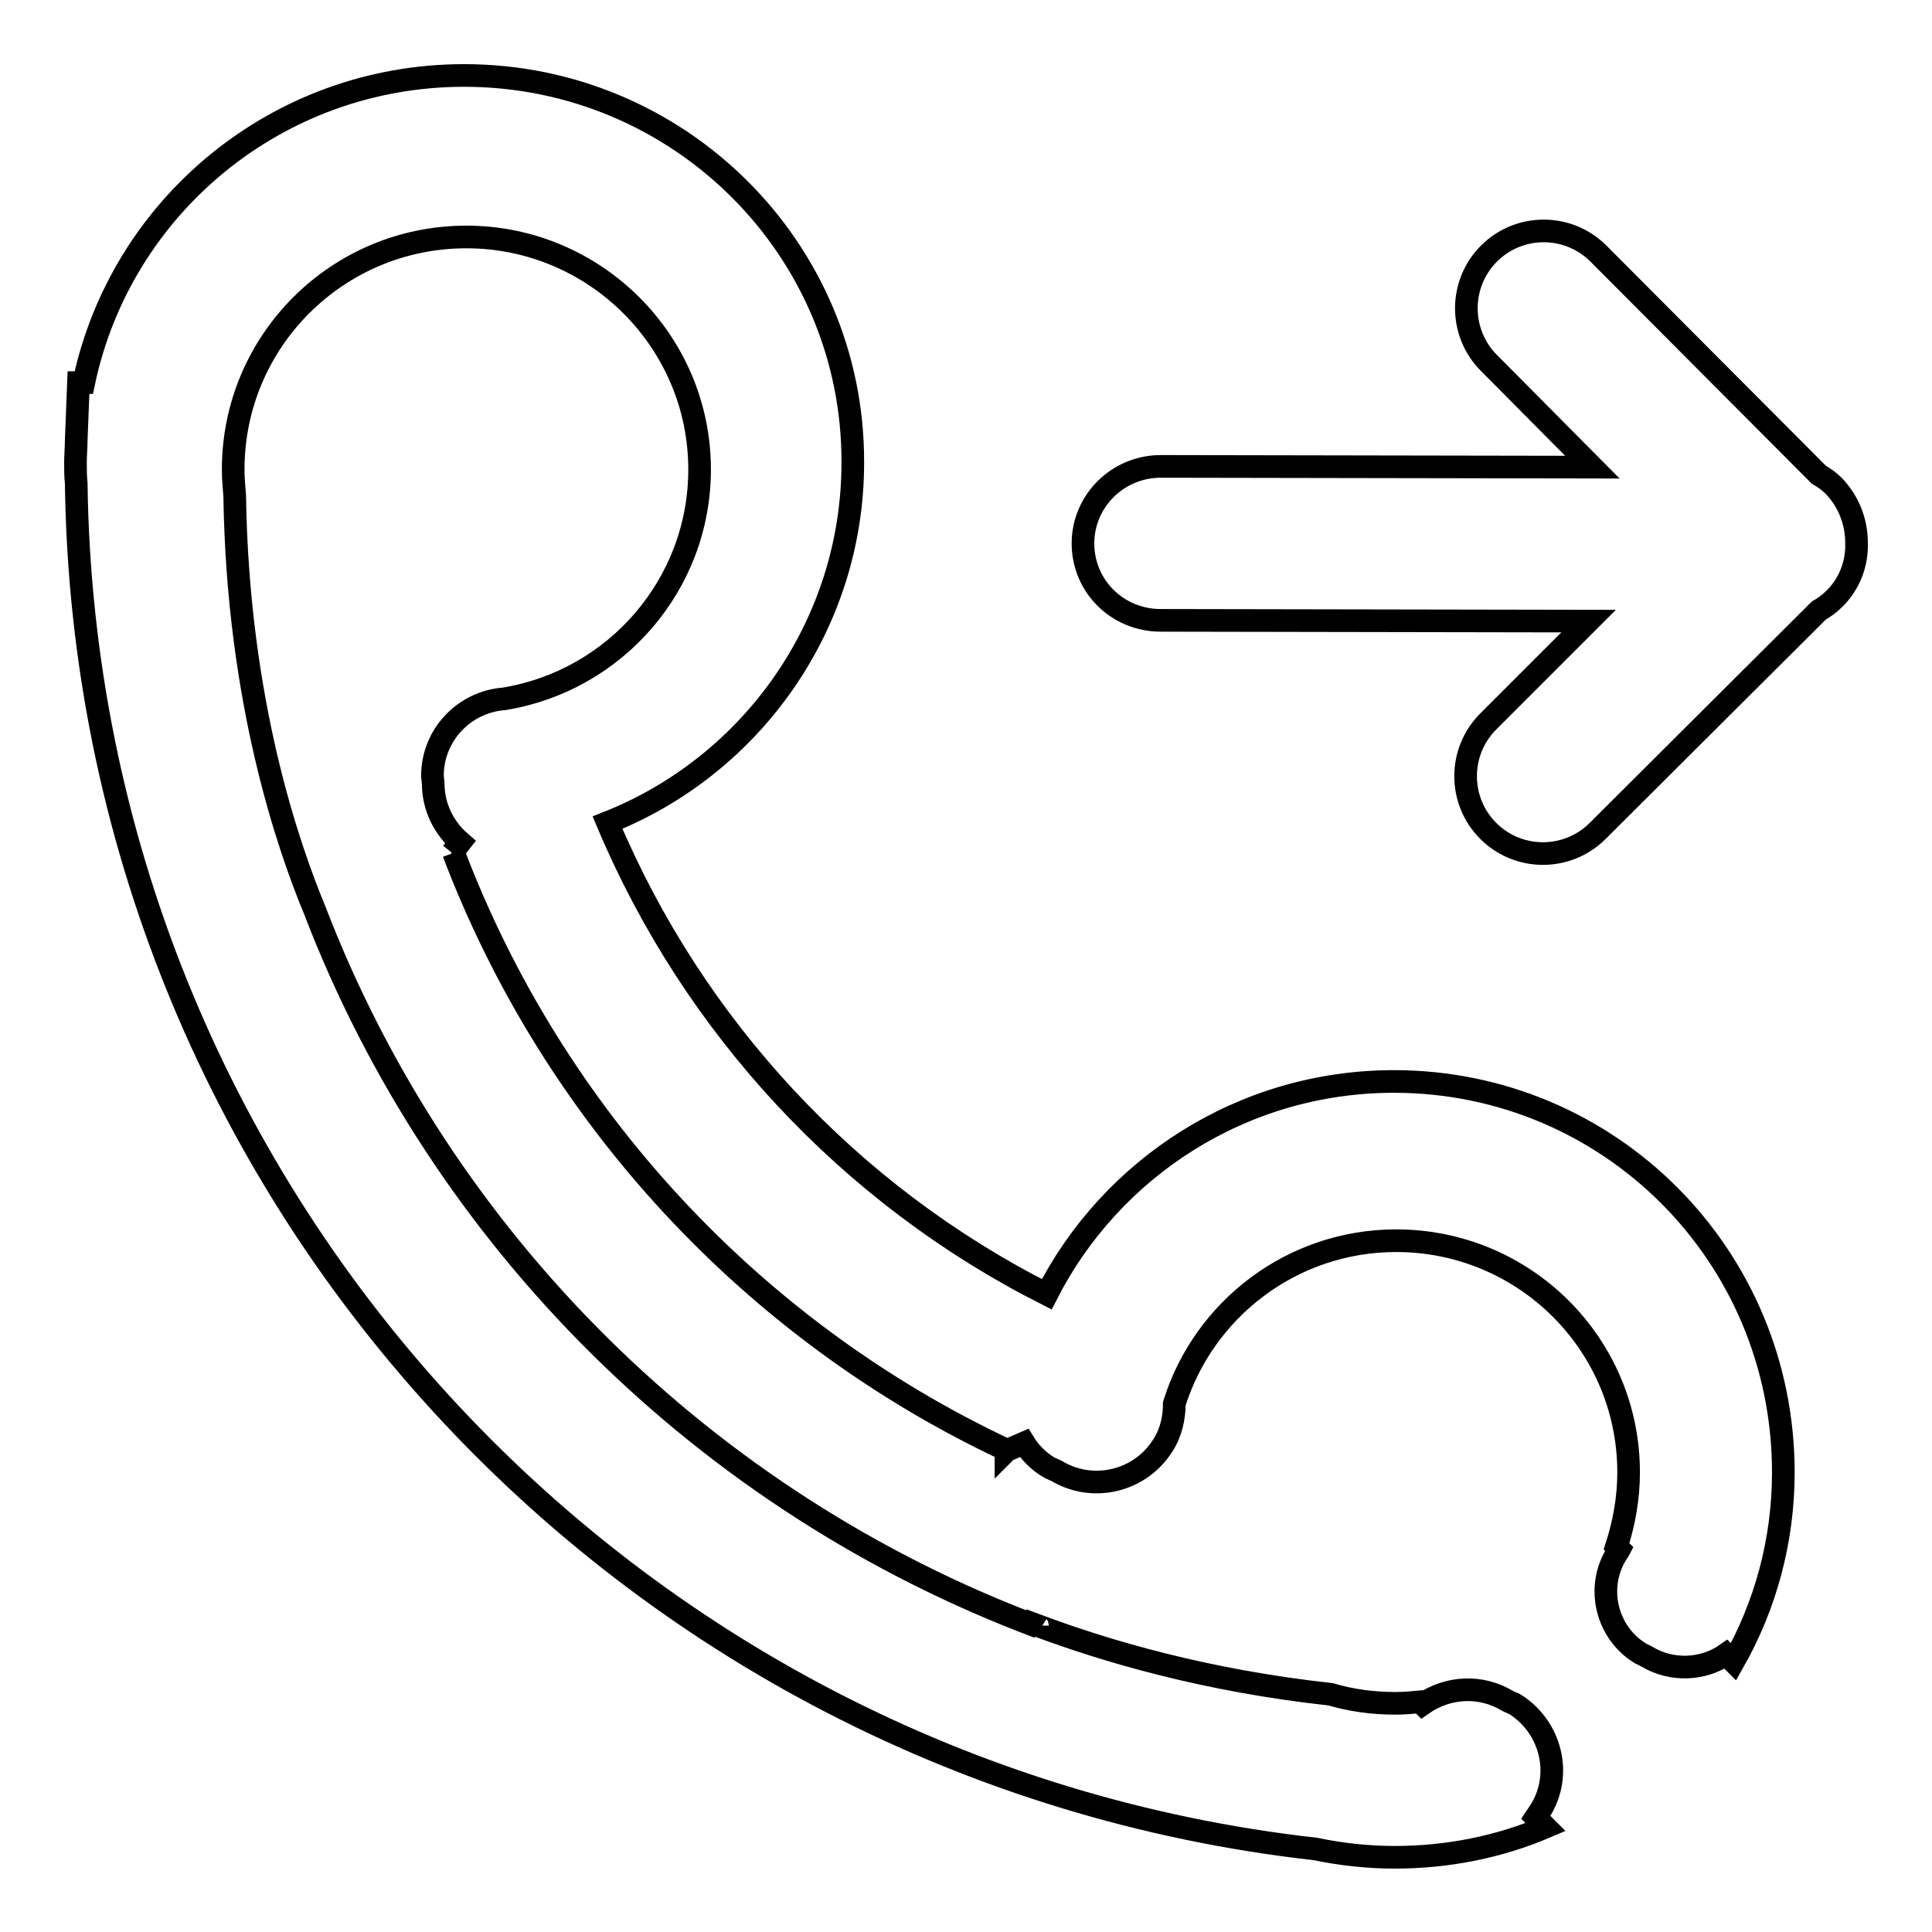
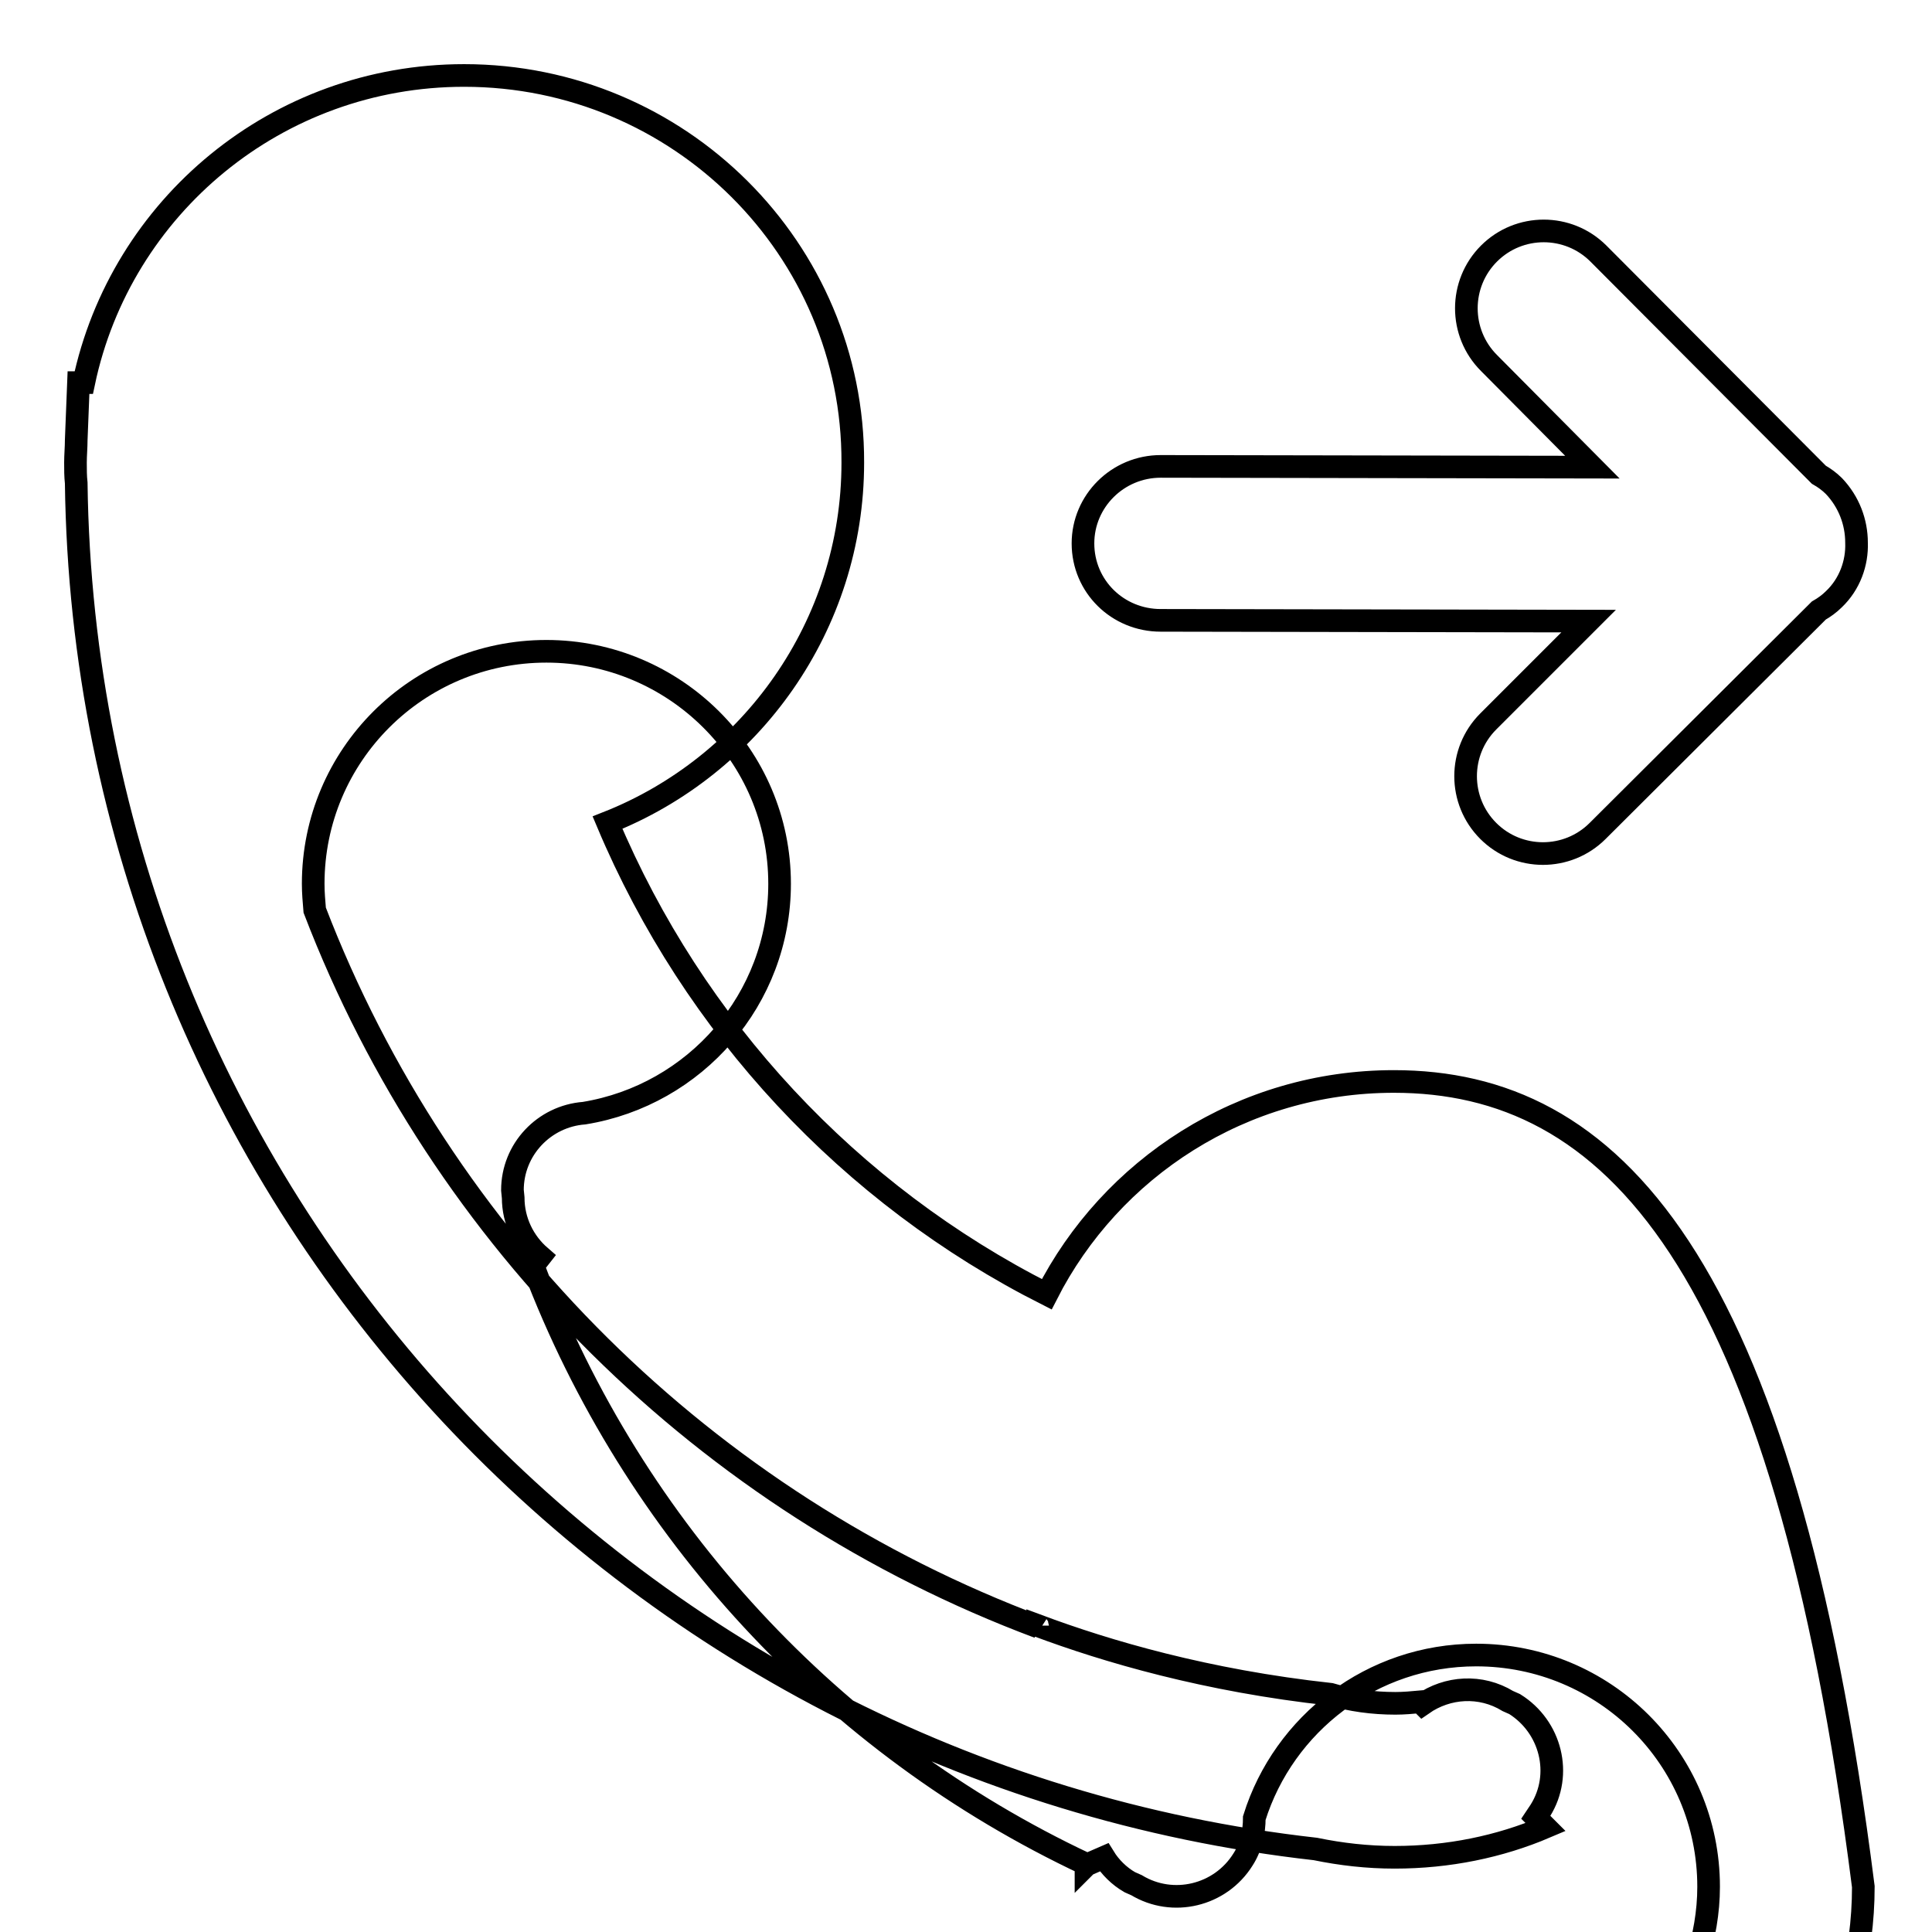
<svg xmlns="http://www.w3.org/2000/svg" version="1.1" x="0px" y="0px" viewBox="0 0 256 256" enable-background="new 0 0 256 256" xml:space="preserve">
  <g>
    <g>
-       <path stroke-width="3" fill-opacity="0" stroke="#000000" d="M184.7,143.3c-20.1,0-37.5,11.5-46,28.2c-26.1-13.2-46.8-35.4-58.2-62.5c19-7.5,32.5-26.1,32.5-47.7C113.1,33,90,10,61.5,10C36.7,10,16,27.4,11.1,50.7h-0.7c-0.1,2.5-0.2,5.1-0.3,7.6c0,1-0.1,2-0.1,3c0,0.9,0,1.8,0.1,2.7c1.2,93.8,72.6,170.7,164.2,181c3.4,0.7,6.9,1.1,10.5,1.1c7.1,0,13.9-1.4,20-4l-1.3-1.3c0.2-0.3,0.4-0.6,0.6-0.9c3-4.8,1.4-11.1-3.4-14.1l-0.9-0.4c-3.6-2.2-8-1.9-11.3,0.4l-0.3-0.3c-1.1,0.1-2.2,0.2-3.3,0.2c-3,0-5.9-0.4-8.6-1.2c-16.5-1.8-29.7-5.7-38.8-9.1c0,0.1,0,0.1,0.1,0.2c-44-16.5-79.1-51.2-95.9-95c-3.4-8.2-10.2-27.5-10.6-54.9c-0.1-1.2-0.2-2.3-0.2-3.5c0-17,13.8-30.8,30.9-30.8c17,0,30.9,13.8,30.9,30.8c0,15.3-11.2,28-25.9,30.4c-5.3,0.4-9.5,4.8-9.5,10.2l0.1,1c0,3.1,1.4,5.9,3.6,7.8l-1.1,1.4l-0.1,0c0.1,0,0.2,0,0.3,0c13.2,34.8,39.6,63.3,73.2,79.1c0,0.1,0,0.2,0,0.2l0.1-0.1l2.3-1c0.8,1.3,2,2.5,3.4,3.3l0.9,0.4c4.8,2.9,11.1,1.4,14.1-3.4c1.1-1.7,1.5-3.7,1.5-5.5c3.9-12.5,15.6-21.6,29.4-21.6c17,0,30.8,13.7,30.8,30.7c0,3.4-0.6,6.7-1.6,9.8l0.4,0.4c-0.1,0.2-0.3,0.4-0.4,0.6c-2.8,4.5-1.3,10.5,3.2,13.2l0.8,0.4c3.3,2,7.5,1.8,10.5-0.3l1,1c4.2-7.4,6.6-16,6.6-25.1C236.3,166.3,213.2,143.3,184.7,143.3z M243,64.4c-0.6-0.6-1.3-1.1-2-1.5l-29.2-29.3c-4-4-10.5-4-14.5,0c-4,4-4,10.5,0,14.5L211,61.9l-57.2-0.1c-5.7,0-10.3,4.6-10.3,10.2c0,5.7,4.6,10.2,10.3,10.2l56.7,0.1l-13.3,13.3c-4,4-4,10.5,0,14.5c4,4,10.5,4,14.5,0L241,80.9c0.7-0.4,1.4-0.9,2-1.5c2.1-2,3.1-4.8,3-7.5C246,69.2,245,66.5,243,64.4z" />
+       <path stroke-width="3" fill-opacity="0" stroke="#000000" d="M184.7,143.3c-20.1,0-37.5,11.5-46,28.2c-26.1-13.2-46.8-35.4-58.2-62.5c19-7.5,32.5-26.1,32.5-47.7C113.1,33,90,10,61.5,10C36.7,10,16,27.4,11.1,50.7h-0.7c-0.1,2.5-0.2,5.1-0.3,7.6c0,1-0.1,2-0.1,3c0,0.9,0,1.8,0.1,2.7c1.2,93.8,72.6,170.7,164.2,181c3.4,0.7,6.9,1.1,10.5,1.1c7.1,0,13.9-1.4,20-4l-1.3-1.3c0.2-0.3,0.4-0.6,0.6-0.9c3-4.8,1.4-11.1-3.4-14.1l-0.9-0.4c-3.6-2.2-8-1.9-11.3,0.4l-0.3-0.3c-1.1,0.1-2.2,0.2-3.3,0.2c-3,0-5.9-0.4-8.6-1.2c-16.5-1.8-29.7-5.7-38.8-9.1c0,0.1,0,0.1,0.1,0.2c-44-16.5-79.1-51.2-95.9-95c-0.1-1.2-0.2-2.3-0.2-3.5c0-17,13.8-30.8,30.9-30.8c17,0,30.9,13.8,30.9,30.8c0,15.3-11.2,28-25.9,30.4c-5.3,0.4-9.5,4.8-9.5,10.2l0.1,1c0,3.1,1.4,5.9,3.6,7.8l-1.1,1.4l-0.1,0c0.1,0,0.2,0,0.3,0c13.2,34.8,39.6,63.3,73.2,79.1c0,0.1,0,0.2,0,0.2l0.1-0.1l2.3-1c0.8,1.3,2,2.5,3.4,3.3l0.9,0.4c4.8,2.9,11.1,1.4,14.1-3.4c1.1-1.7,1.5-3.7,1.5-5.5c3.9-12.5,15.6-21.6,29.4-21.6c17,0,30.8,13.7,30.8,30.7c0,3.4-0.6,6.7-1.6,9.8l0.4,0.4c-0.1,0.2-0.3,0.4-0.4,0.6c-2.8,4.5-1.3,10.5,3.2,13.2l0.8,0.4c3.3,2,7.5,1.8,10.5-0.3l1,1c4.2-7.4,6.6-16,6.6-25.1C236.3,166.3,213.2,143.3,184.7,143.3z M243,64.4c-0.6-0.6-1.3-1.1-2-1.5l-29.2-29.3c-4-4-10.5-4-14.5,0c-4,4-4,10.5,0,14.5L211,61.9l-57.2-0.1c-5.7,0-10.3,4.6-10.3,10.2c0,5.7,4.6,10.2,10.3,10.2l56.7,0.1l-13.3,13.3c-4,4-4,10.5,0,14.5c4,4,10.5,4,14.5,0L241,80.9c0.7-0.4,1.4-0.9,2-1.5c2.1-2,3.1-4.8,3-7.5C246,69.2,245,66.5,243,64.4z" />
    </g>
  </g>
</svg>